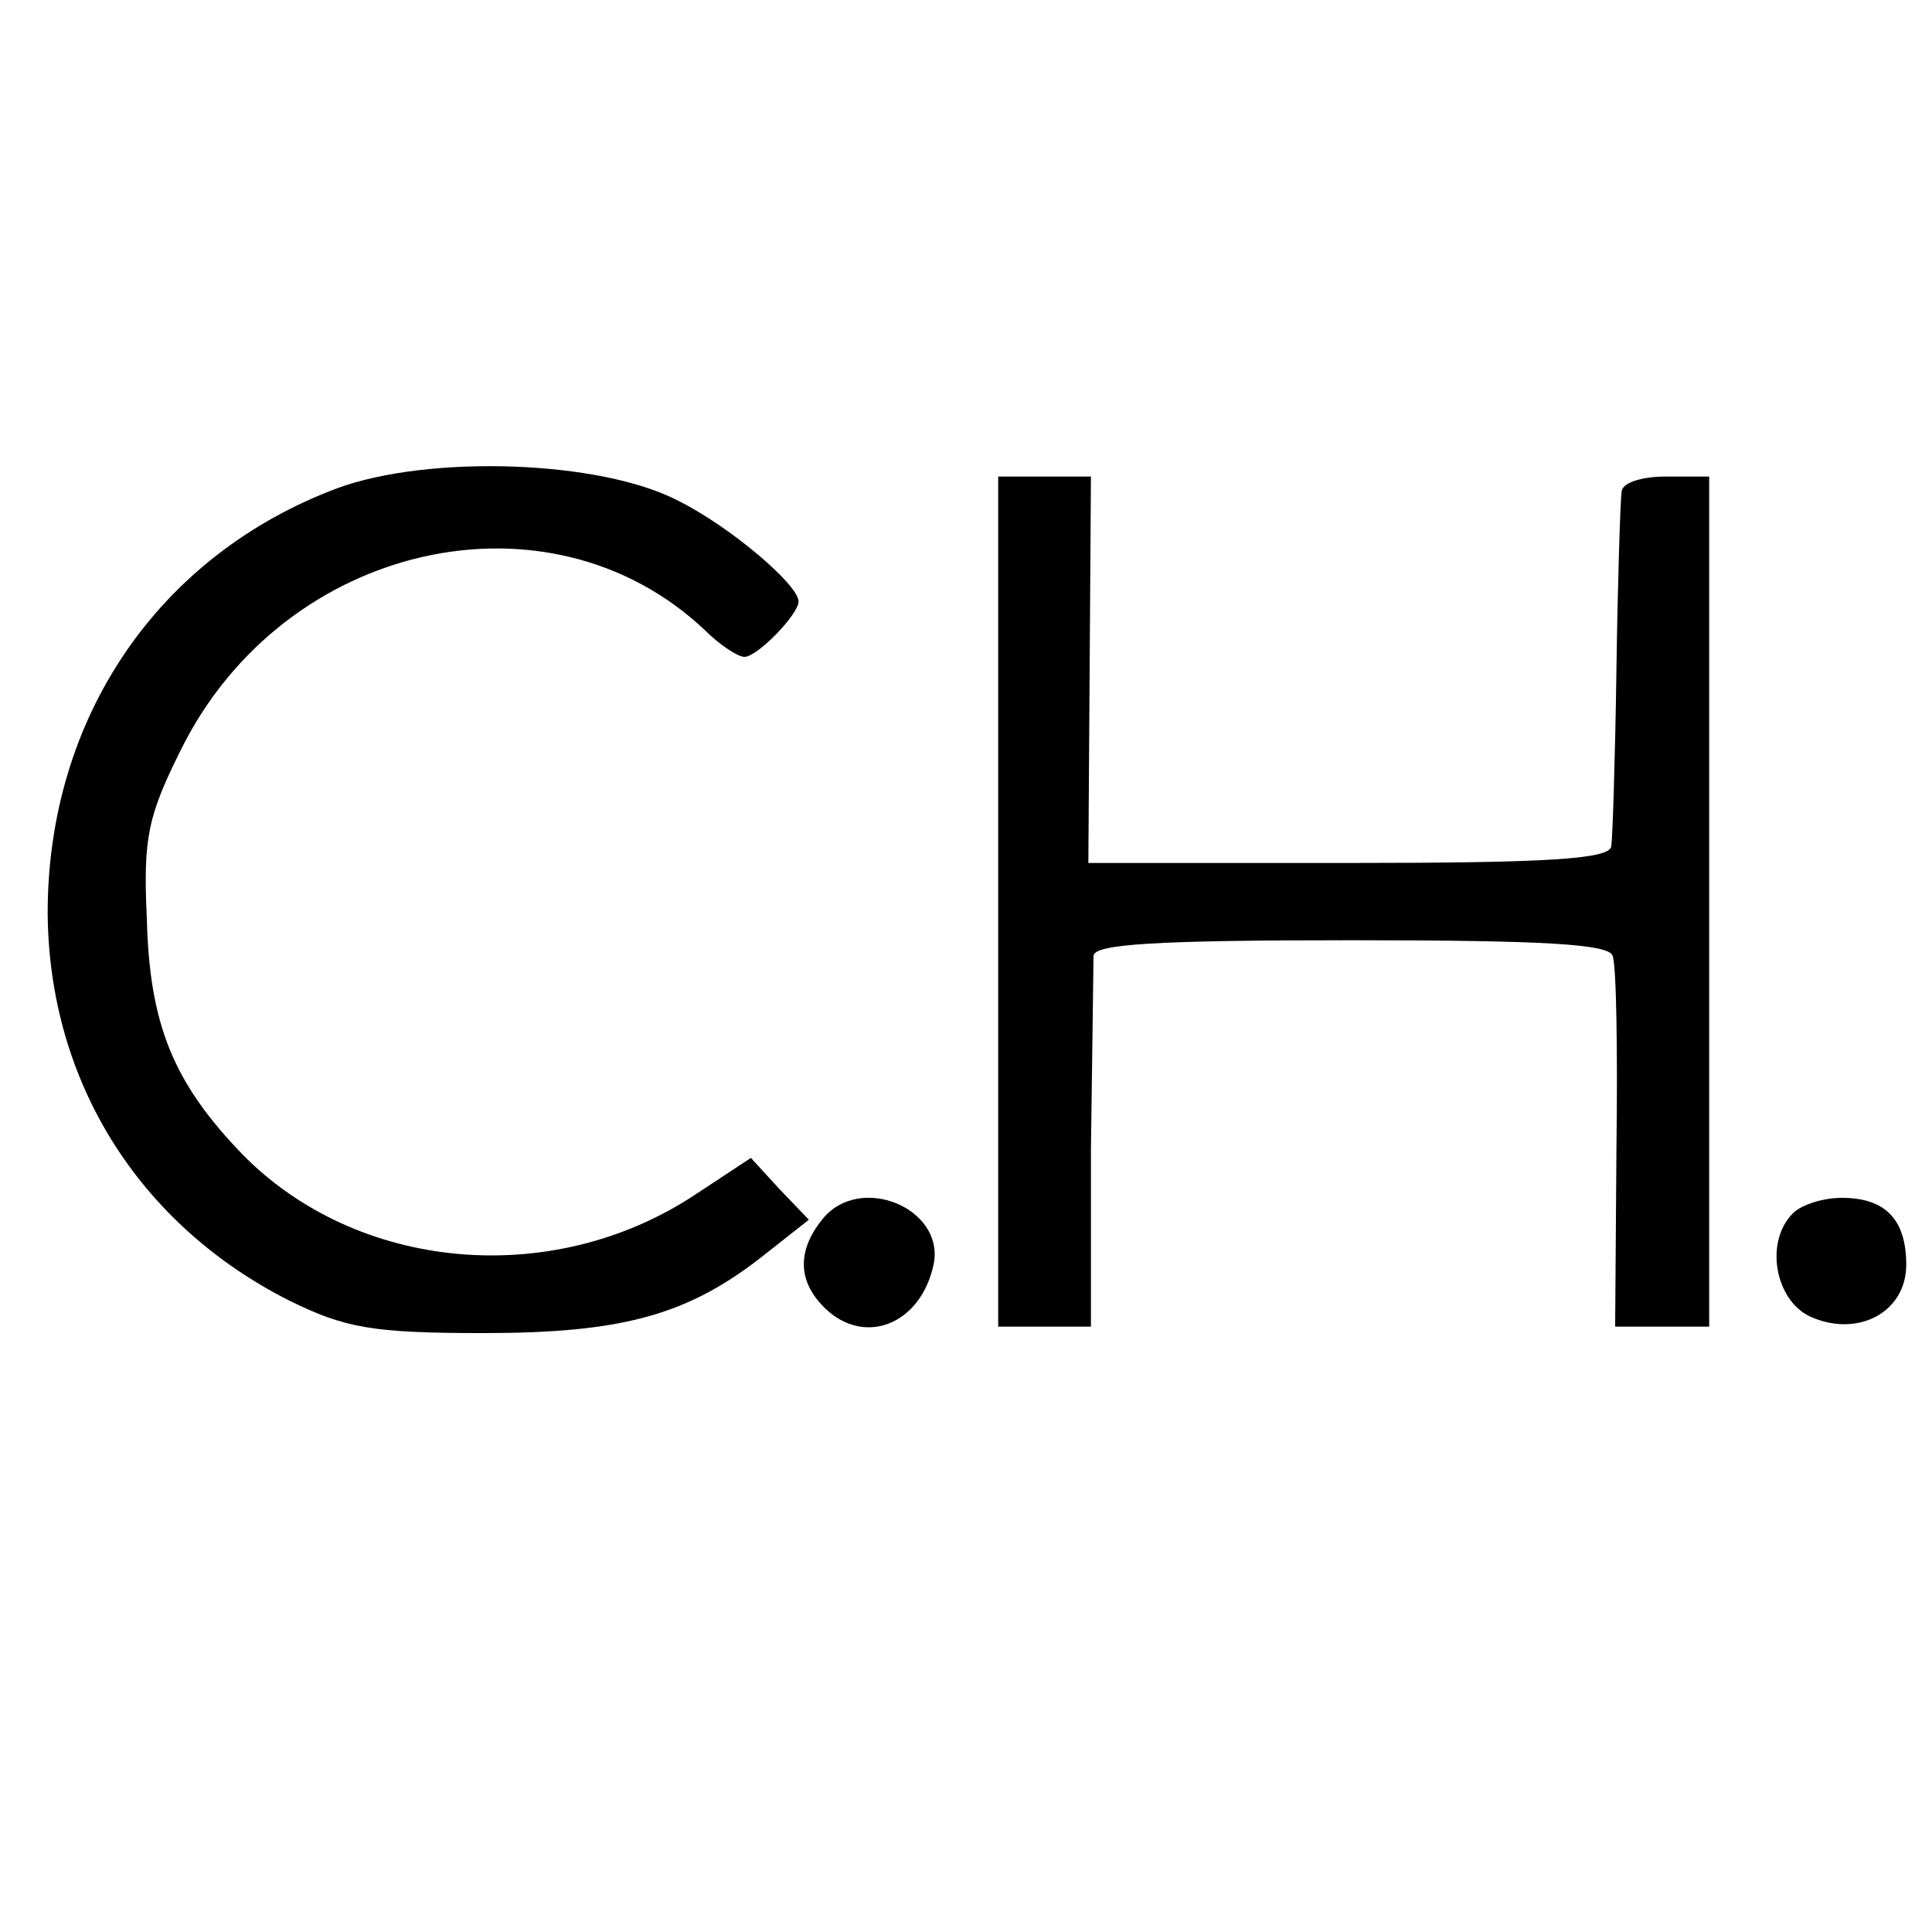
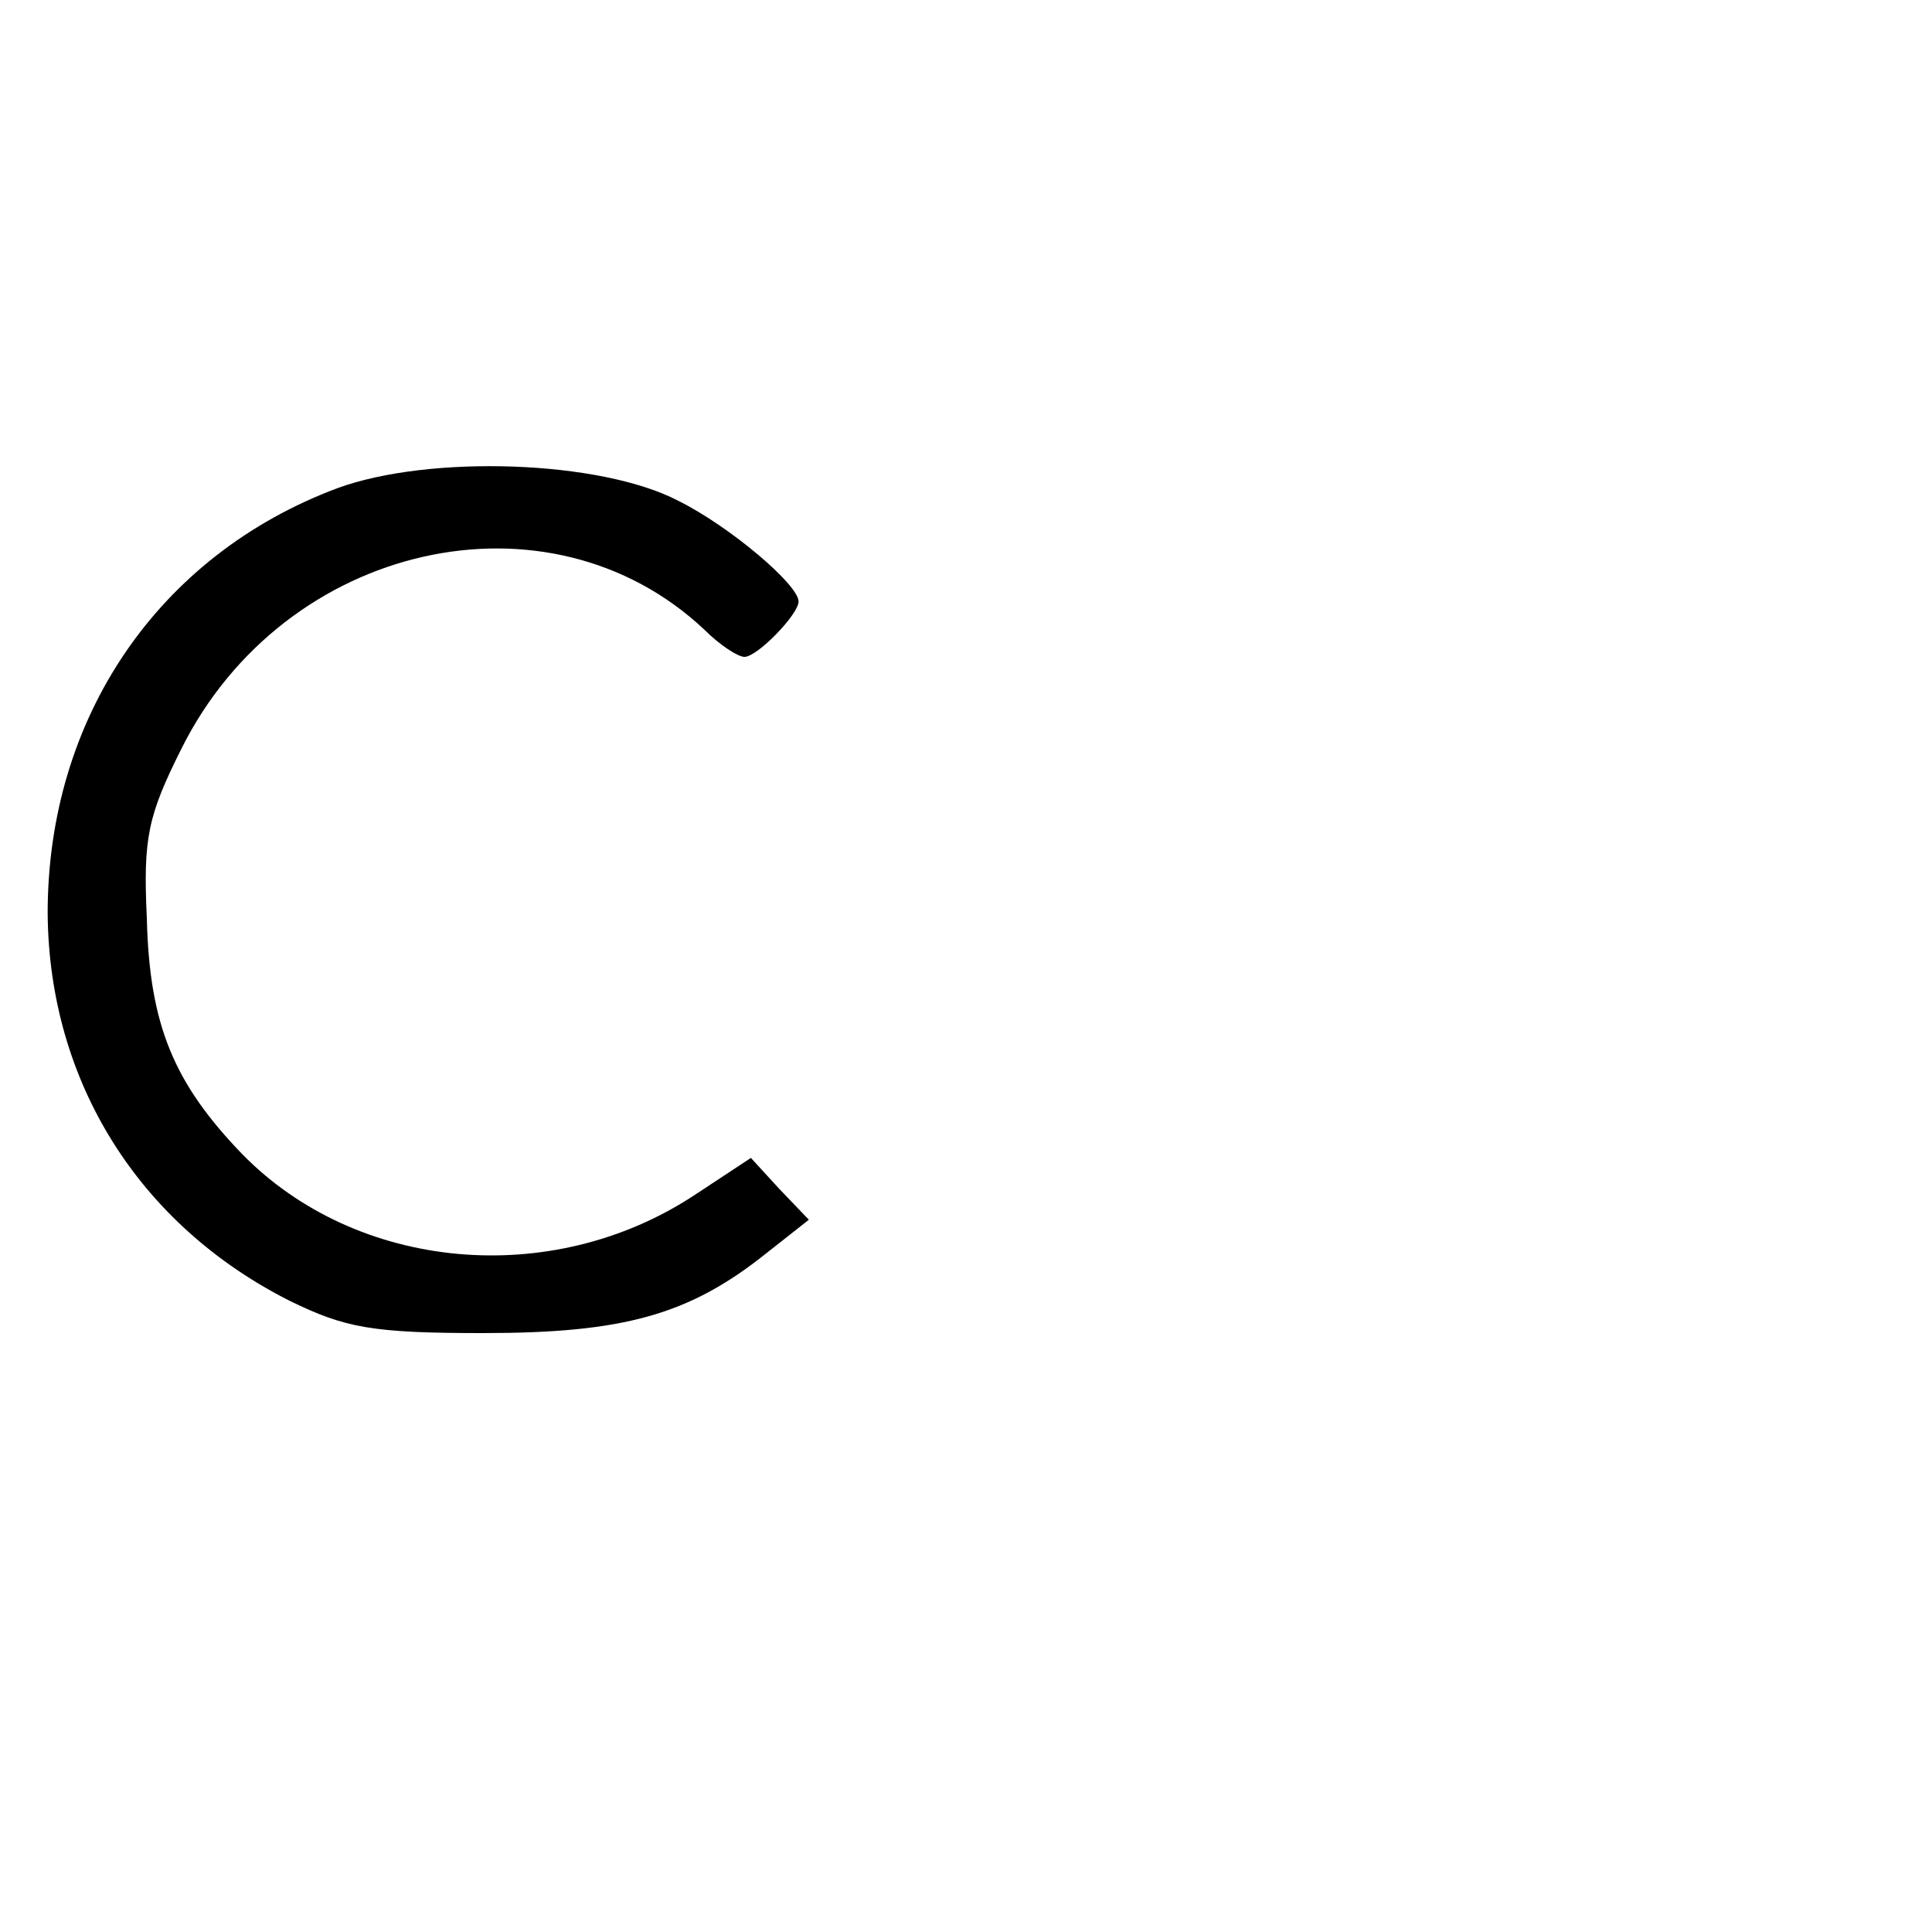
<svg xmlns="http://www.w3.org/2000/svg" version="1.0" width="150pt" height="150pt" viewBox="0 0 150 150" preserveAspectRatio="xMidYMid meet">
  <g transform="translate(0,150) scale(0.1,-0.1)" fill="#000000" stroke="none">
    <path d="M262 1121 c-139 -52 -225 -178 -225 -330 1 -131 71 -242 188 -301 43 -21 64 -25 150 -25 109 0 160 14 220 62 l33 26 -23 24 -22 24 -44 -29 c-111 -73 -262 -59 -351 32 -53 55 -72 100 -74 183 -3 63 1 80 27 132 80 160 285 206 406 92 12 -12 26 -21 31 -21 10 0 42 33 42 43 0 13 -53 58 -93 78 -61 32 -194 36 -265 10z" />
-     <path d="M775 800 l0 -330 36 0 36 0 0 138 c1 75 2 143 2 150 1 9 48 12 200 12 150 0 200 -3 203 -12 3 -7 4 -75 3 -150 l-1 -138 36 0 37 0 0 330 0 330 -34 0 c-19 0 -34 -5 -34 -12 -1 -7 -3 -69 -4 -138 -1 -69 -3 -131 -4 -137 -1 -10 -49 -13 -203 -13 l-203 0 1 150 1 150 -36 0 -36 0 0 -330z" />
-     <path d="M639 554 c-19 -23 -20 -46 -2 -66 31 -35 78 -18 88 31 8 43 -57 70 -86 35z" />
-     <path d="M1392 558 c-22 -22 -14 -67 13 -80 37 -17 75 3 75 40 0 35 -16 52 -50 52 -14 0 -31 -5 -38 -12z" />
  </g>
</svg>